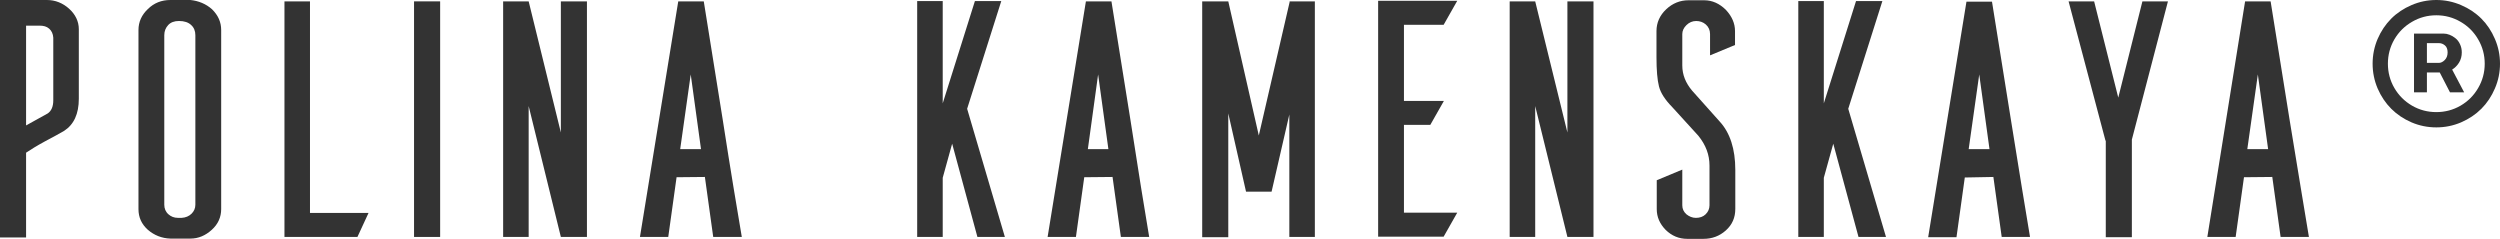
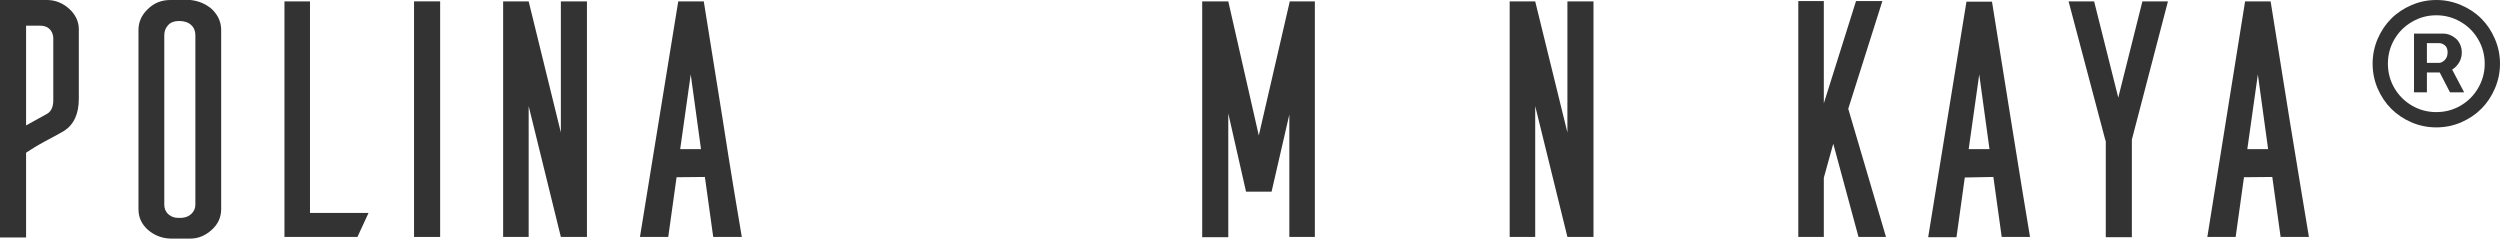
<svg xmlns="http://www.w3.org/2000/svg" width="157" height="15" viewBox="0 0 157 15" fill="none">
  <path d="M1.638 9.589V14.914H0V0H2.945C3.468 0 3.939 0.188 4.34 0.548C4.74 0.908 4.95 1.353 4.95 1.832V6.199C4.95 7.158 4.636 7.825 4.026 8.219C3.73 8.39 3.329 8.613 2.806 8.887C2.3 9.161 1.917 9.401 1.638 9.589ZM3.346 6.301V2.363C3.329 2.123 3.242 1.935 3.085 1.798C2.928 1.661 2.736 1.61 2.475 1.61H1.638V7.877L2.998 7.123C3.224 6.969 3.346 6.695 3.346 6.301Z" fill="#333333" />
  <path d="M10.701 0H11.956C12.461 0.051 12.931 0.24 13.315 0.582C13.698 0.959 13.89 1.387 13.89 1.884V13.133C13.89 13.63 13.698 14.075 13.297 14.435C12.897 14.794 12.461 14.983 11.956 14.983H10.701C10.16 14.966 9.69 14.777 9.289 14.435C8.888 14.075 8.696 13.647 8.696 13.133V1.884C8.696 1.387 8.888 0.942 9.289 0.565C9.672 0.188 10.143 0 10.701 0ZM11.171 13.681H11.415C11.659 13.664 11.868 13.579 12.025 13.425C12.182 13.271 12.269 13.082 12.269 12.86V2.209C12.269 1.952 12.182 1.729 12.008 1.575C11.834 1.404 11.572 1.318 11.241 1.318C10.945 1.318 10.718 1.404 10.561 1.575C10.404 1.747 10.317 1.952 10.317 2.209V12.86C10.317 13.099 10.404 13.305 10.579 13.459C10.736 13.596 10.927 13.681 11.171 13.681Z" fill="#333333" />
  <path d="M22.447 14.88H17.864V0.086H19.467V13.373H23.144L22.447 14.88Z" fill="#333333" />
  <path d="M27.641 0.086V14.88H26.002V0.086H27.641Z" fill="#333333" />
  <path d="M36.86 0.086V14.88H35.222L33.2 6.661V14.88H31.597V0.086H33.2L35.222 8.322V0.086H36.86Z" fill="#333333" />
  <path d="M46.585 14.88H44.79L44.267 11.113L42.489 11.13L41.966 14.88H40.189L42.594 0.086H44.197C44.459 1.73 44.859 4.195 45.382 7.483C45.888 10.754 46.306 13.236 46.585 14.88ZM44.023 9.366L43.378 4.675L42.716 9.366H44.023Z" fill="#333333" />
-   <path d="M60.736 6.832L63.106 14.88H61.381L59.795 9.024L59.203 11.164V14.88H57.599V0.068H59.203V6.49L61.224 0.068H62.88L60.736 6.832Z" fill="#333333" />
-   <path d="M72.169 14.88H70.391L69.868 11.113L68.091 11.13L67.568 14.88H65.79L68.195 0.086H69.799C70.06 1.73 70.461 4.195 70.984 7.483C71.489 10.754 71.89 13.236 72.169 14.88ZM69.607 9.366L68.962 4.675L68.317 9.366H69.607Z" fill="#333333" />
  <path d="M82.573 0.086V14.88H80.97V7.192L79.855 12.038H78.251L77.136 7.123V14.897H75.498V0.086H77.136L79.053 8.51L80.987 0.137V0.086H82.573Z" fill="#333333" />
-   <path d="M91.514 0.052L90.66 1.559H88.168V6.337H90.677L89.823 7.843H88.168V13.357H91.514L90.66 14.864H86.547V0.052H91.514Z" fill="#333333" />
  <path d="M100.071 0.086V14.88H98.433L96.411 6.661V14.88H94.808V0.086H96.411L98.433 8.322V0.086H100.071Z" fill="#333333" />
-   <path d="M107.391 3.476V2.141C107.391 1.901 107.303 1.696 107.129 1.541C106.955 1.387 106.746 1.319 106.519 1.319C106.293 1.319 106.084 1.404 105.909 1.576C105.735 1.747 105.648 1.935 105.648 2.141V4.11C105.648 4.692 105.857 5.206 106.258 5.685L108.001 7.637C108.645 8.339 108.977 9.35 108.977 10.668V13.117C108.977 13.665 108.785 14.11 108.384 14.47C107.983 14.829 107.513 15 106.972 15H105.962C105.439 15 104.986 14.812 104.602 14.435C104.236 14.059 104.044 13.63 104.044 13.134V11.319L105.648 10.651V12.894C105.648 13.117 105.735 13.305 105.909 13.459C106.084 13.596 106.275 13.682 106.502 13.682C106.746 13.682 106.955 13.613 107.112 13.459C107.269 13.305 107.356 13.117 107.356 12.894V10.394C107.356 9.726 107.129 9.11 106.659 8.528L105.02 6.73C104.567 6.267 104.288 5.839 104.184 5.428C104.079 5.017 104.027 4.401 104.027 3.596V1.952C104.027 1.422 104.236 0.959 104.637 0.583C105.038 0.206 105.508 0.017 106.031 0.017H107.025C107.53 0.017 107.983 0.223 108.384 0.617C108.767 1.028 108.959 1.473 108.959 1.952V2.826L107.391 3.476Z" fill="#333333" />
  <path d="M116.07 6.832L118.44 14.88H116.714L115.129 9.024L114.536 11.164V14.88H112.933V0.068H114.536V6.49L116.558 0.068H118.213L116.07 6.832Z" fill="#333333" />
  <path d="M127.485 14.88H125.707L125.184 11.113L123.389 11.147L122.867 14.897H121.089L123.494 0.103H125.097C125.359 1.746 125.76 4.212 126.282 7.5C126.805 10.753 127.206 13.236 127.485 14.88ZM124.94 9.366L124.296 4.675L123.633 9.366H124.94Z" fill="#333333" />
  <path d="M133.881 8.767V14.897H132.243V8.836H132.225L129.907 0.086H131.511L133.027 6.13L134.543 0.086H136.147L133.881 8.767Z" fill="#333333" />
  <path d="M145 14.88H143.222L142.7 11.113L140.922 11.13L140.399 14.88H138.621L140.992 0.086H142.595C142.856 1.73 143.257 4.195 143.78 7.483C144.32 10.754 144.721 13.236 145 14.88ZM142.438 9.366L141.793 4.675L141.131 9.366H142.438Z" fill="#333333" />
  <path d="M154.555 7.685C154.062 7.895 153.543 8 153 8C152.457 8 151.938 7.895 151.445 7.685C150.952 7.472 150.527 7.187 150.17 6.83C149.813 6.473 149.528 6.048 149.315 5.555C149.105 5.062 149 4.543 149 4C149 3.457 149.105 2.938 149.315 2.445C149.528 1.952 149.813 1.527 150.17 1.17C150.527 0.813 150.952 0.53 151.445 0.32C151.938 0.107 152.457 0 153 0C153.543 0 154.062 0.107 154.555 0.32C155.048 0.53 155.473 0.813 155.83 1.17C156.187 1.527 156.47 1.952 156.68 2.445C156.893 2.938 157 3.457 157 4C157 4.543 156.893 5.062 156.68 5.555C156.47 6.048 156.187 6.473 155.83 6.83C155.473 7.187 155.048 7.472 154.555 7.685ZM151.475 6.635C151.942 6.905 152.45 7.04 153 7.04C153.55 7.04 154.058 6.905 154.525 6.635C154.992 6.362 155.36 5.992 155.63 5.525C155.903 5.058 156.04 4.55 156.04 4C156.04 3.45 155.903 2.942 155.63 2.475C155.36 2.008 154.992 1.64 154.525 1.37C154.058 1.097 153.55 0.96 153 0.96C152.45 0.96 151.942 1.097 151.475 1.37C151.008 1.64 150.638 2.008 150.365 2.475C150.095 2.942 149.96 3.45 149.96 4C149.96 4.55 150.095 5.058 150.365 5.525C150.638 5.992 151.008 6.362 151.475 6.635ZM151.6 5.8V2.11H153.47C153.587 2.11 153.708 2.135 153.835 2.185C153.965 2.235 154.087 2.307 154.2 2.4C154.317 2.49 154.412 2.613 154.485 2.77C154.562 2.927 154.6 3.1 154.6 3.29C154.6 3.53 154.543 3.743 154.43 3.93C154.317 4.113 154.172 4.26 153.995 4.37L154.75 5.8H153.86L153.215 4.55H152.41V5.8H151.6ZM152.41 3.95H153.16C153.287 3.95 153.41 3.89 153.53 3.77C153.65 3.65 153.71 3.49 153.71 3.29C153.71 3.09 153.653 2.943 153.54 2.85C153.427 2.757 153.307 2.71 153.18 2.71H152.41V3.95Z" fill="#333333" />
</svg>